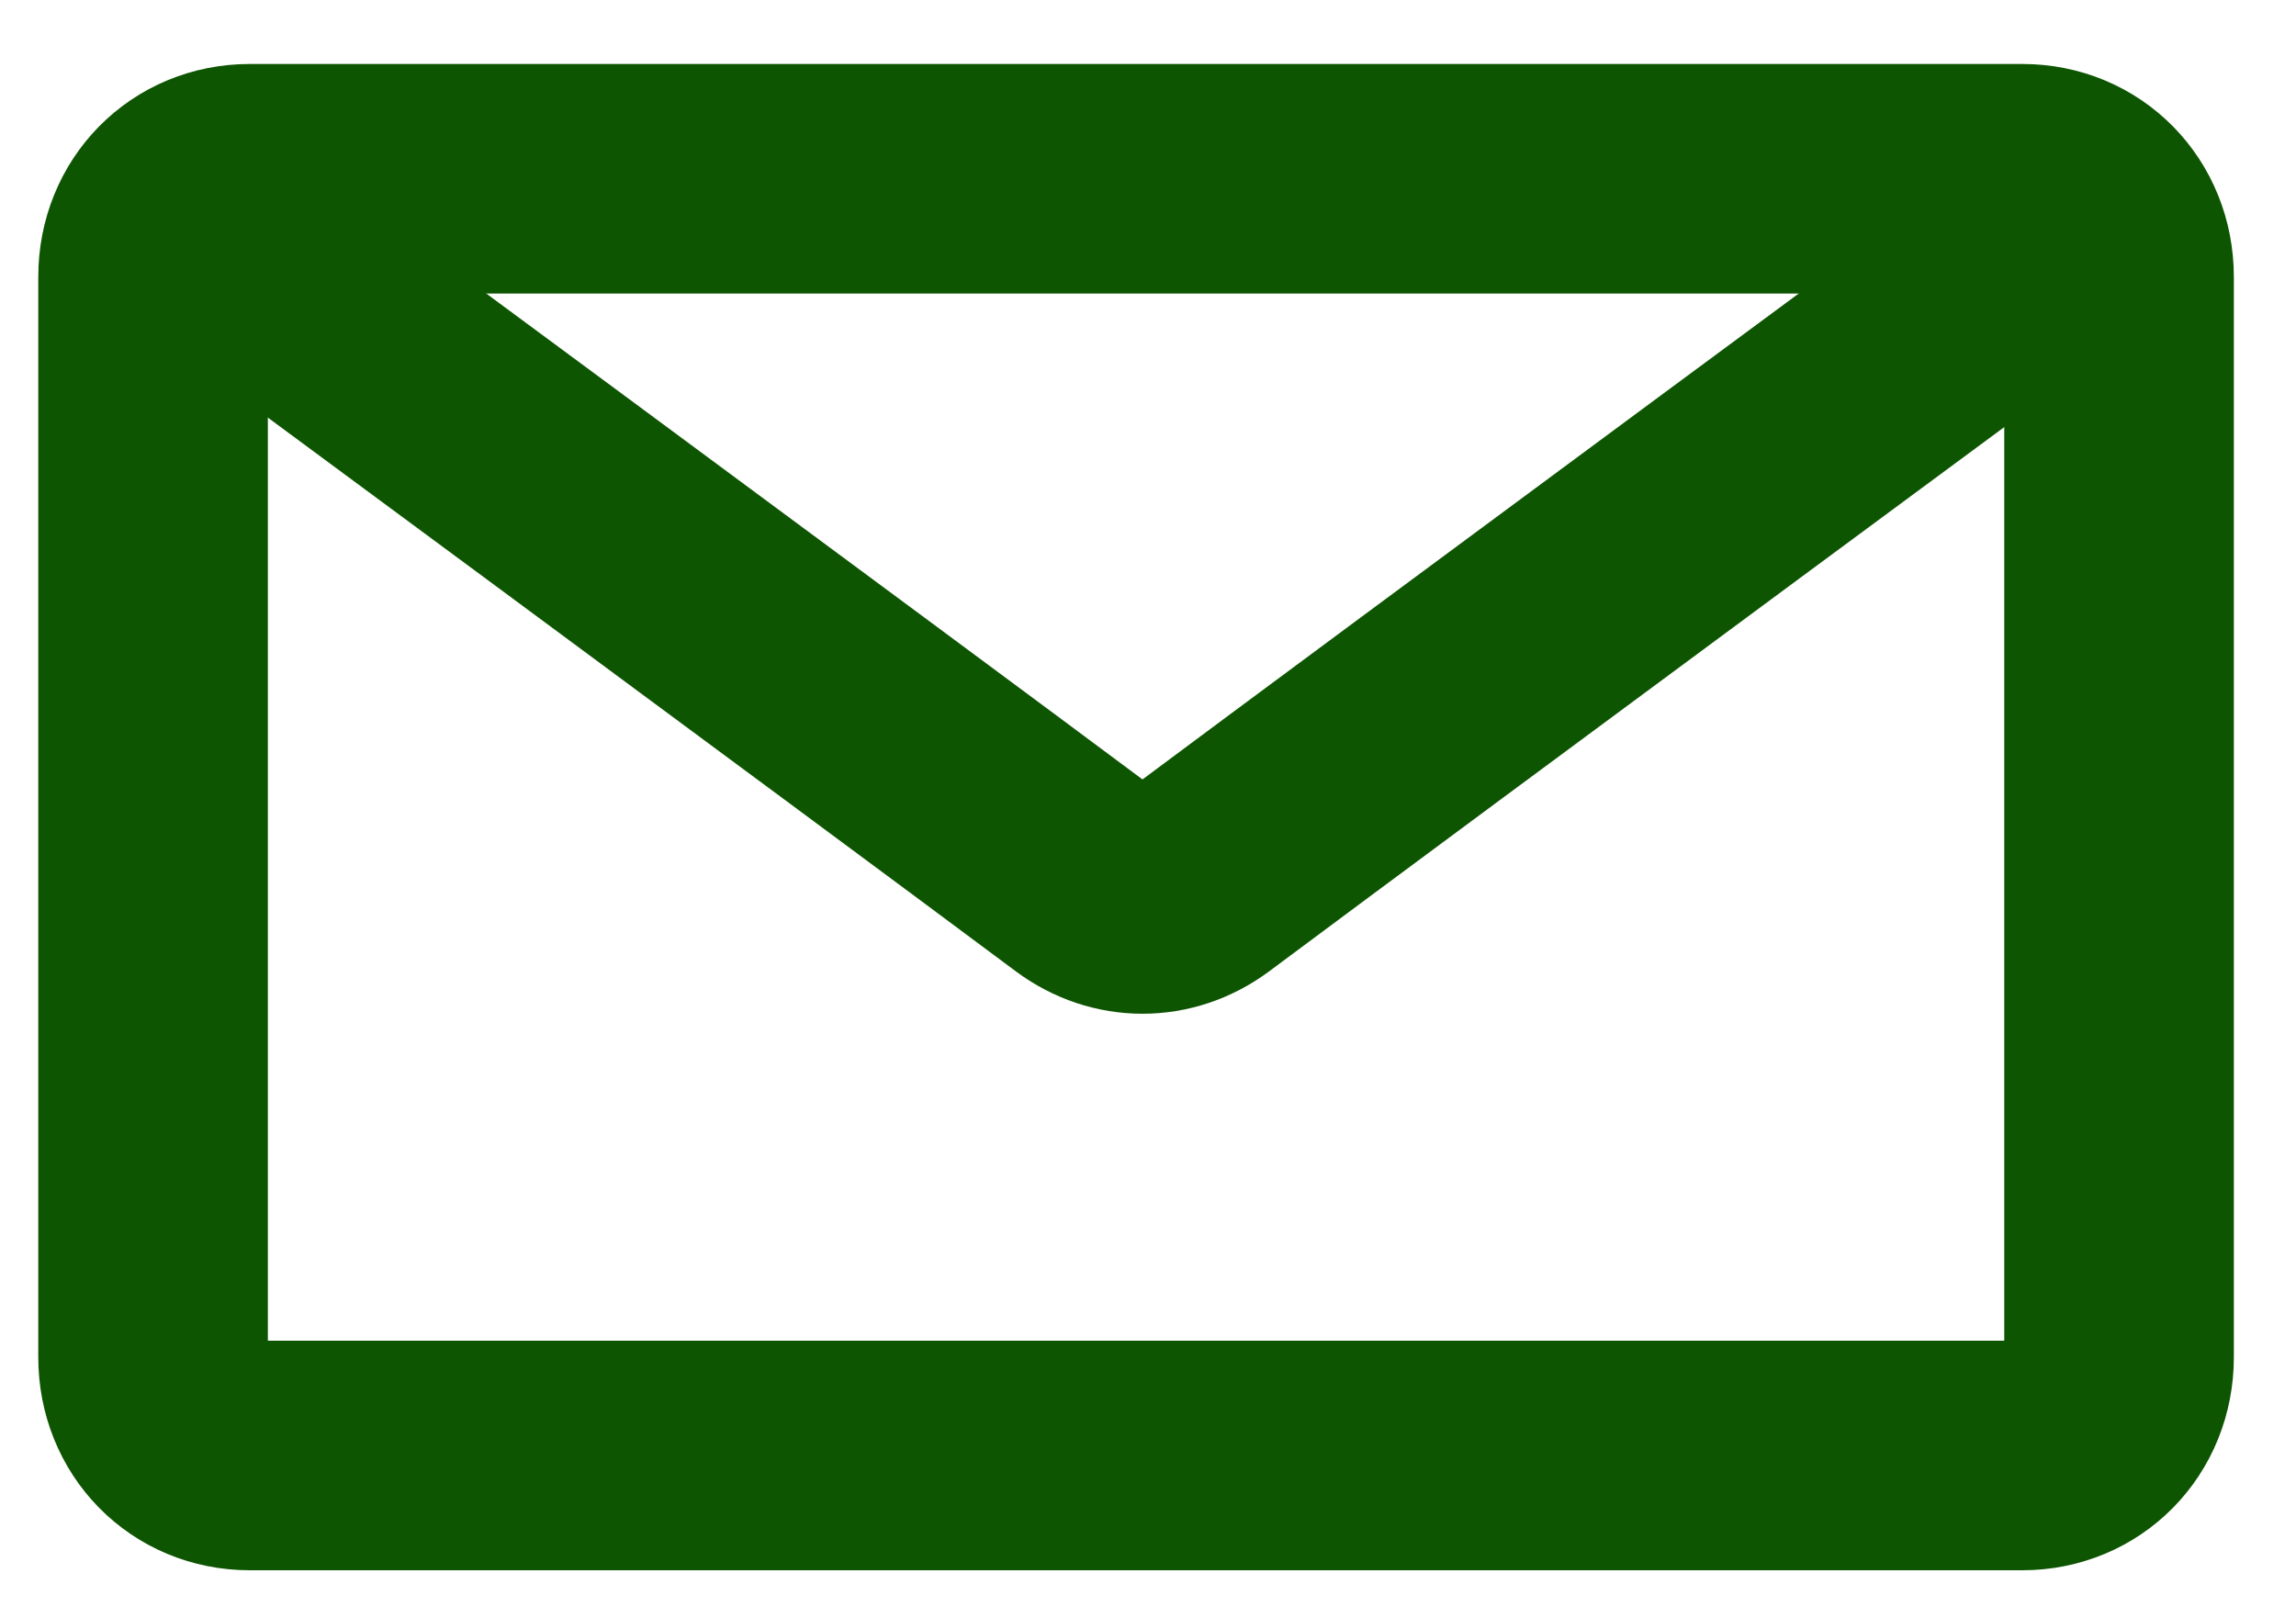
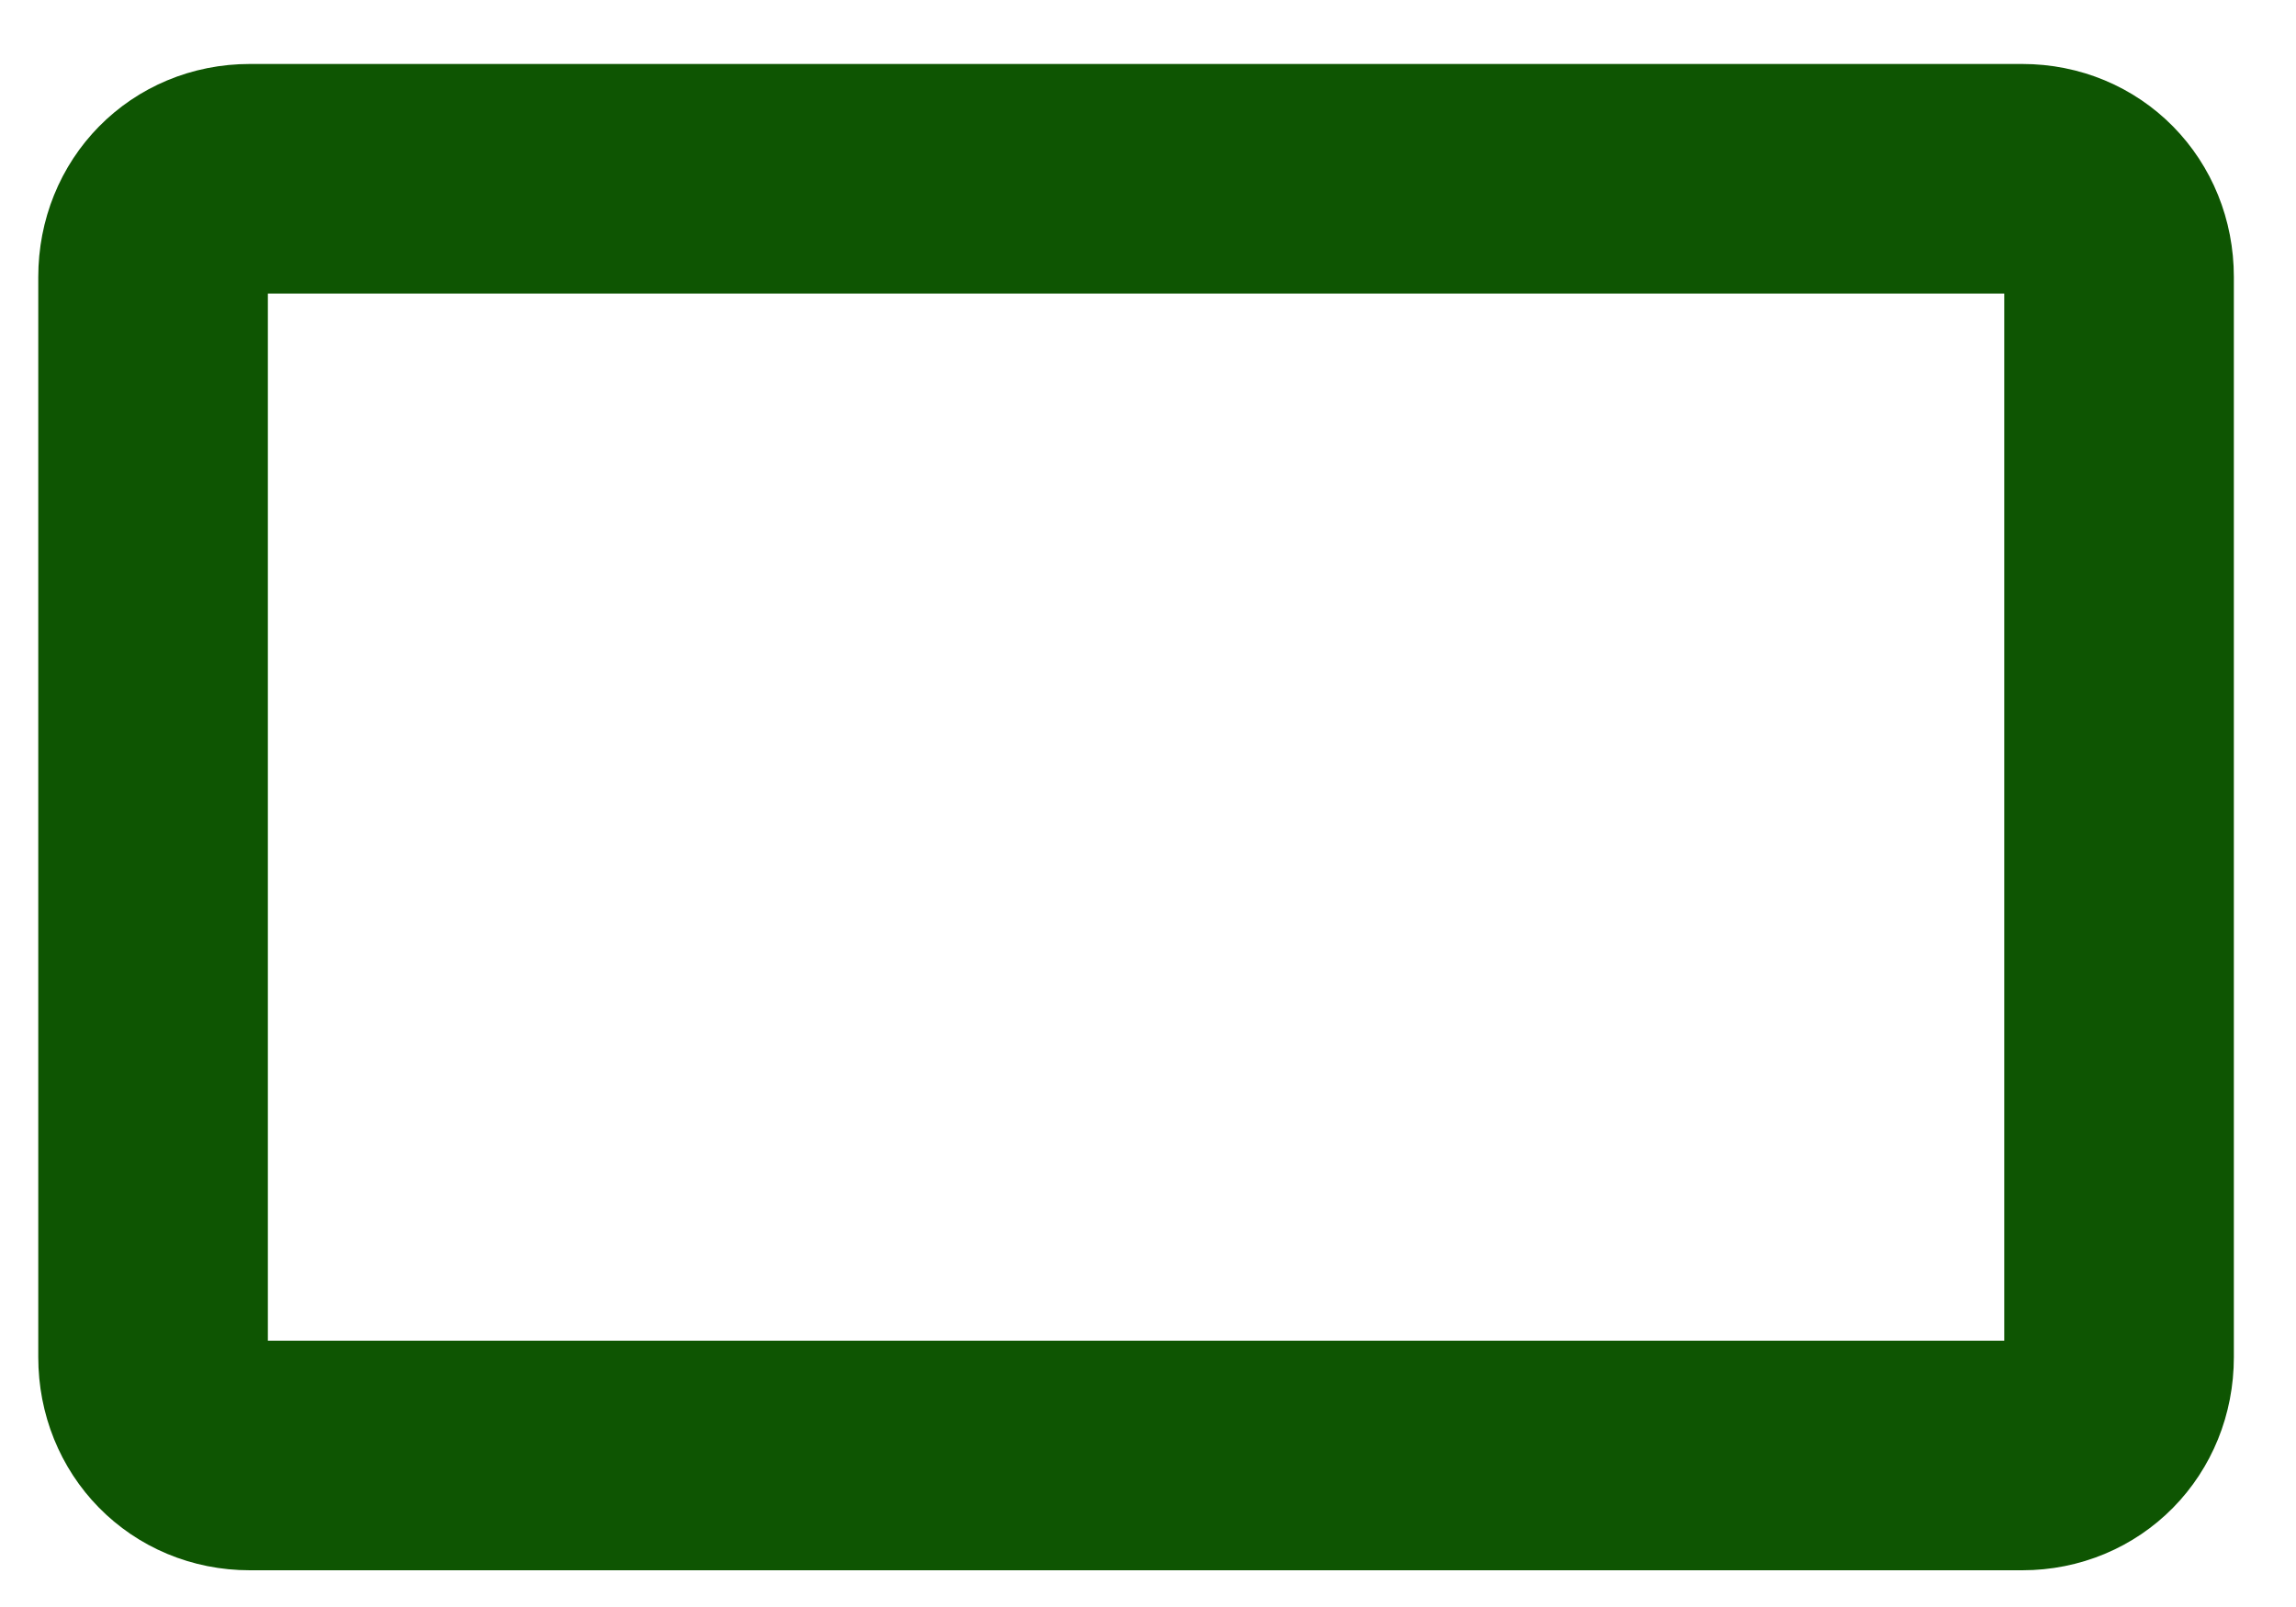
<svg xmlns="http://www.w3.org/2000/svg" width="30" height="21" viewBox="0 0 30 21" fill="none">
  <path d="M26.424 19.02H3.263C2.547 19.02 2 18.463 2 17.736V3.619C2 2.892 2.547 2.336 3.263 2.336H26.424C27.14 2.336 27.688 2.892 27.688 3.619V17.736C27.688 18.463 27.14 19.02 26.424 19.02Z" stroke="#0E5502" stroke-width="3" stroke-miterlimit="10" />
-   <path d="M27.477 2.764C27.477 2.764 18.381 9.48 15.686 11.491C15.223 11.833 14.633 11.833 14.17 11.491C11.475 9.48 2.379 2.764 2.379 2.764" stroke="#0E5502" stroke-width="3" stroke-miterlimit="10" />
</svg>